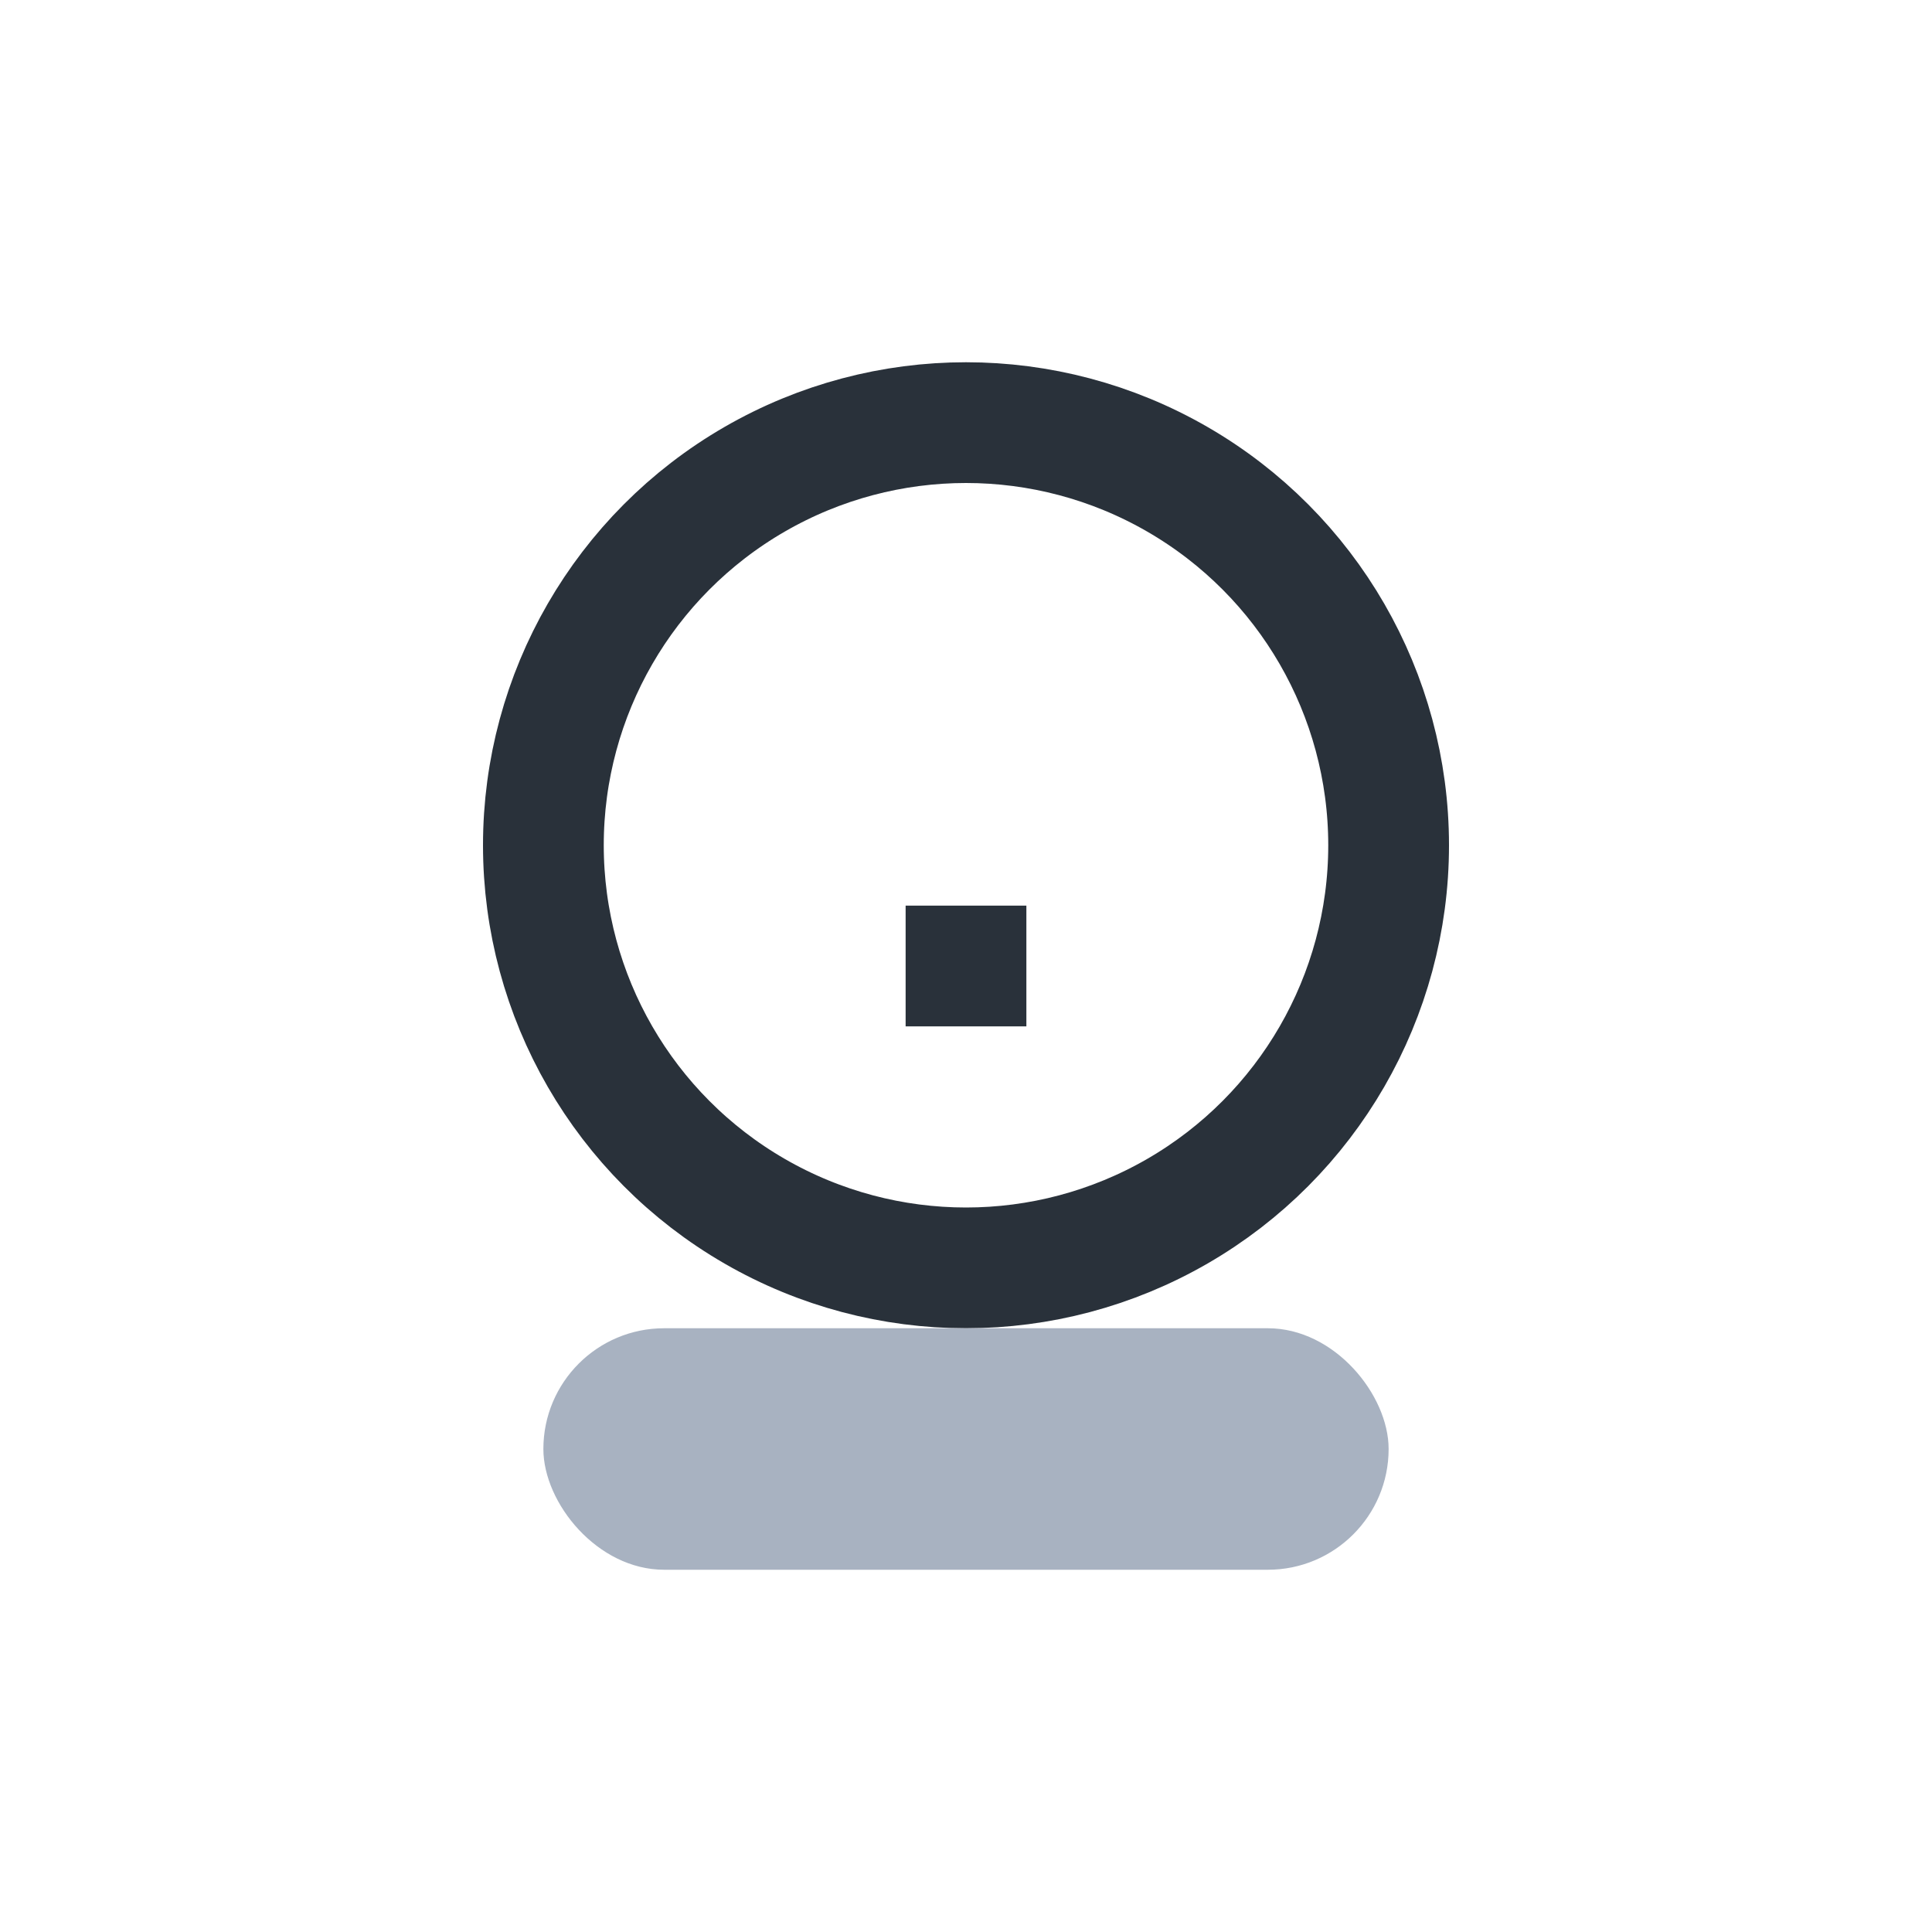
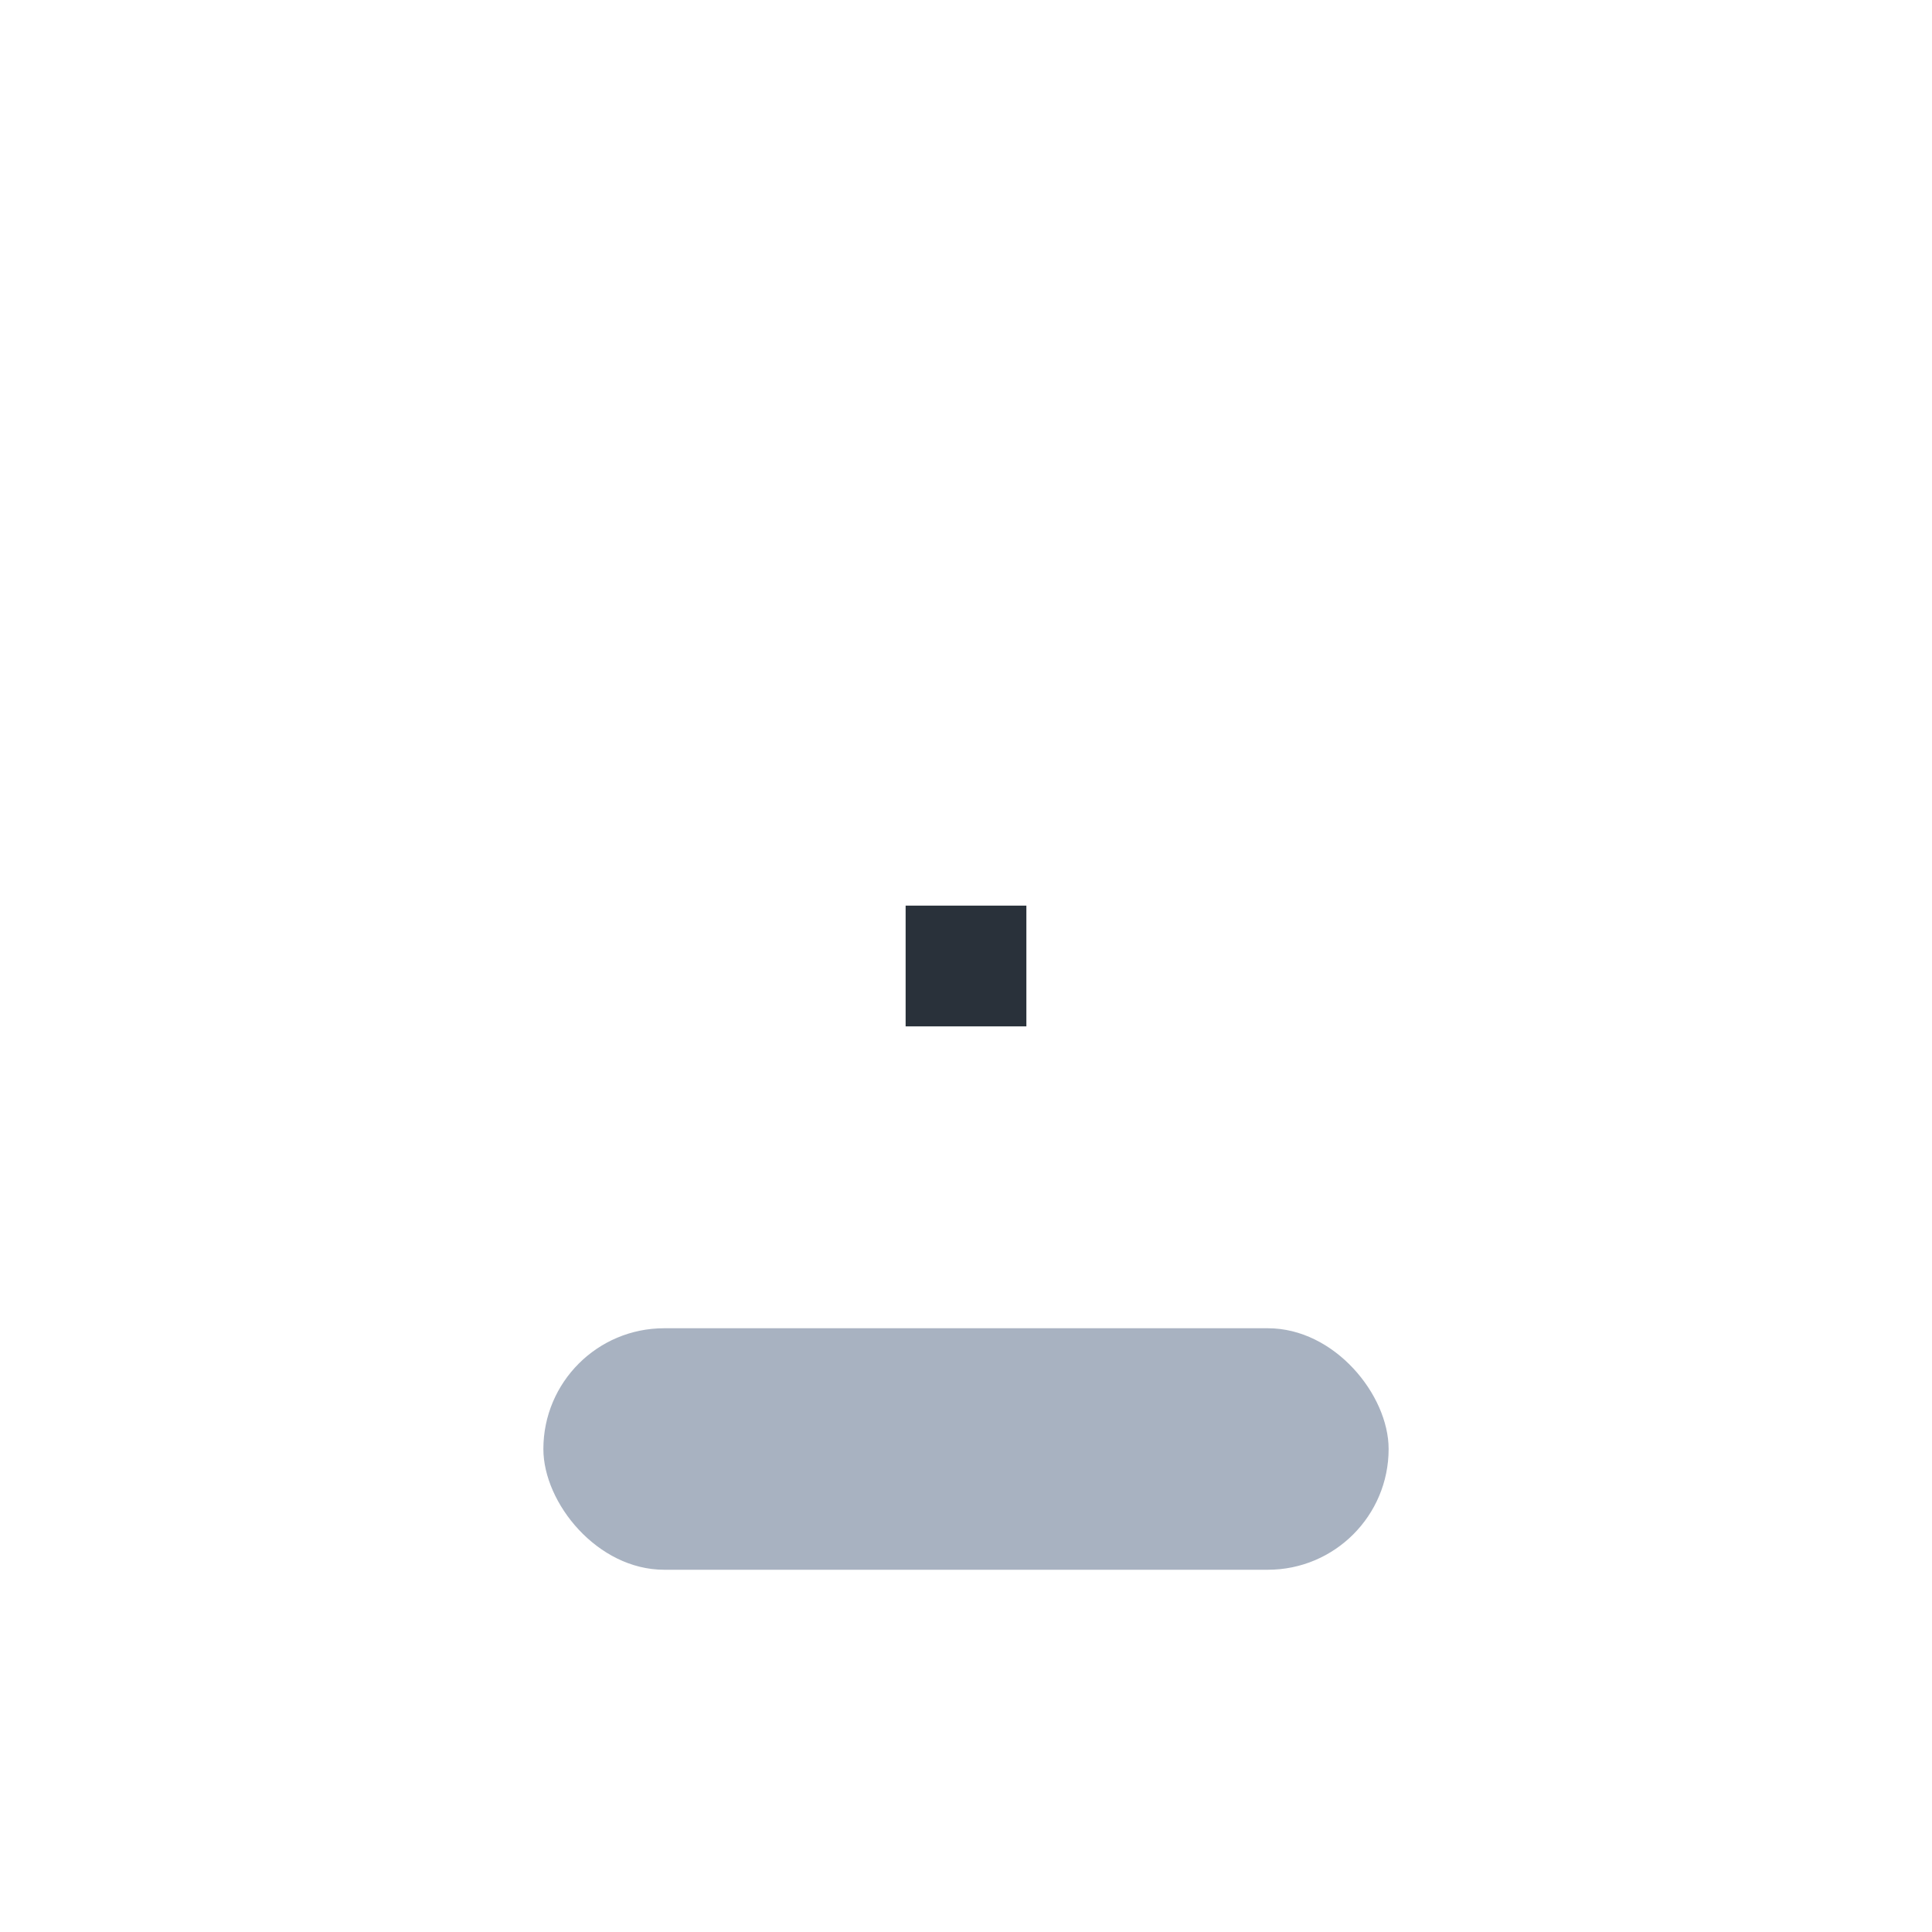
<svg xmlns="http://www.w3.org/2000/svg" width="32" height="32" viewBox="0 0 32 32">
-   <circle cx="16" cy="14" r="7" fill="none" stroke="#29313A" stroke-width="2" />
  <rect x="9" y="22" width="14" height="4" rx="2" fill="#A8B2C1" />
  <path d="M16 17v-2" stroke="#29313A" stroke-width="2" />
</svg>